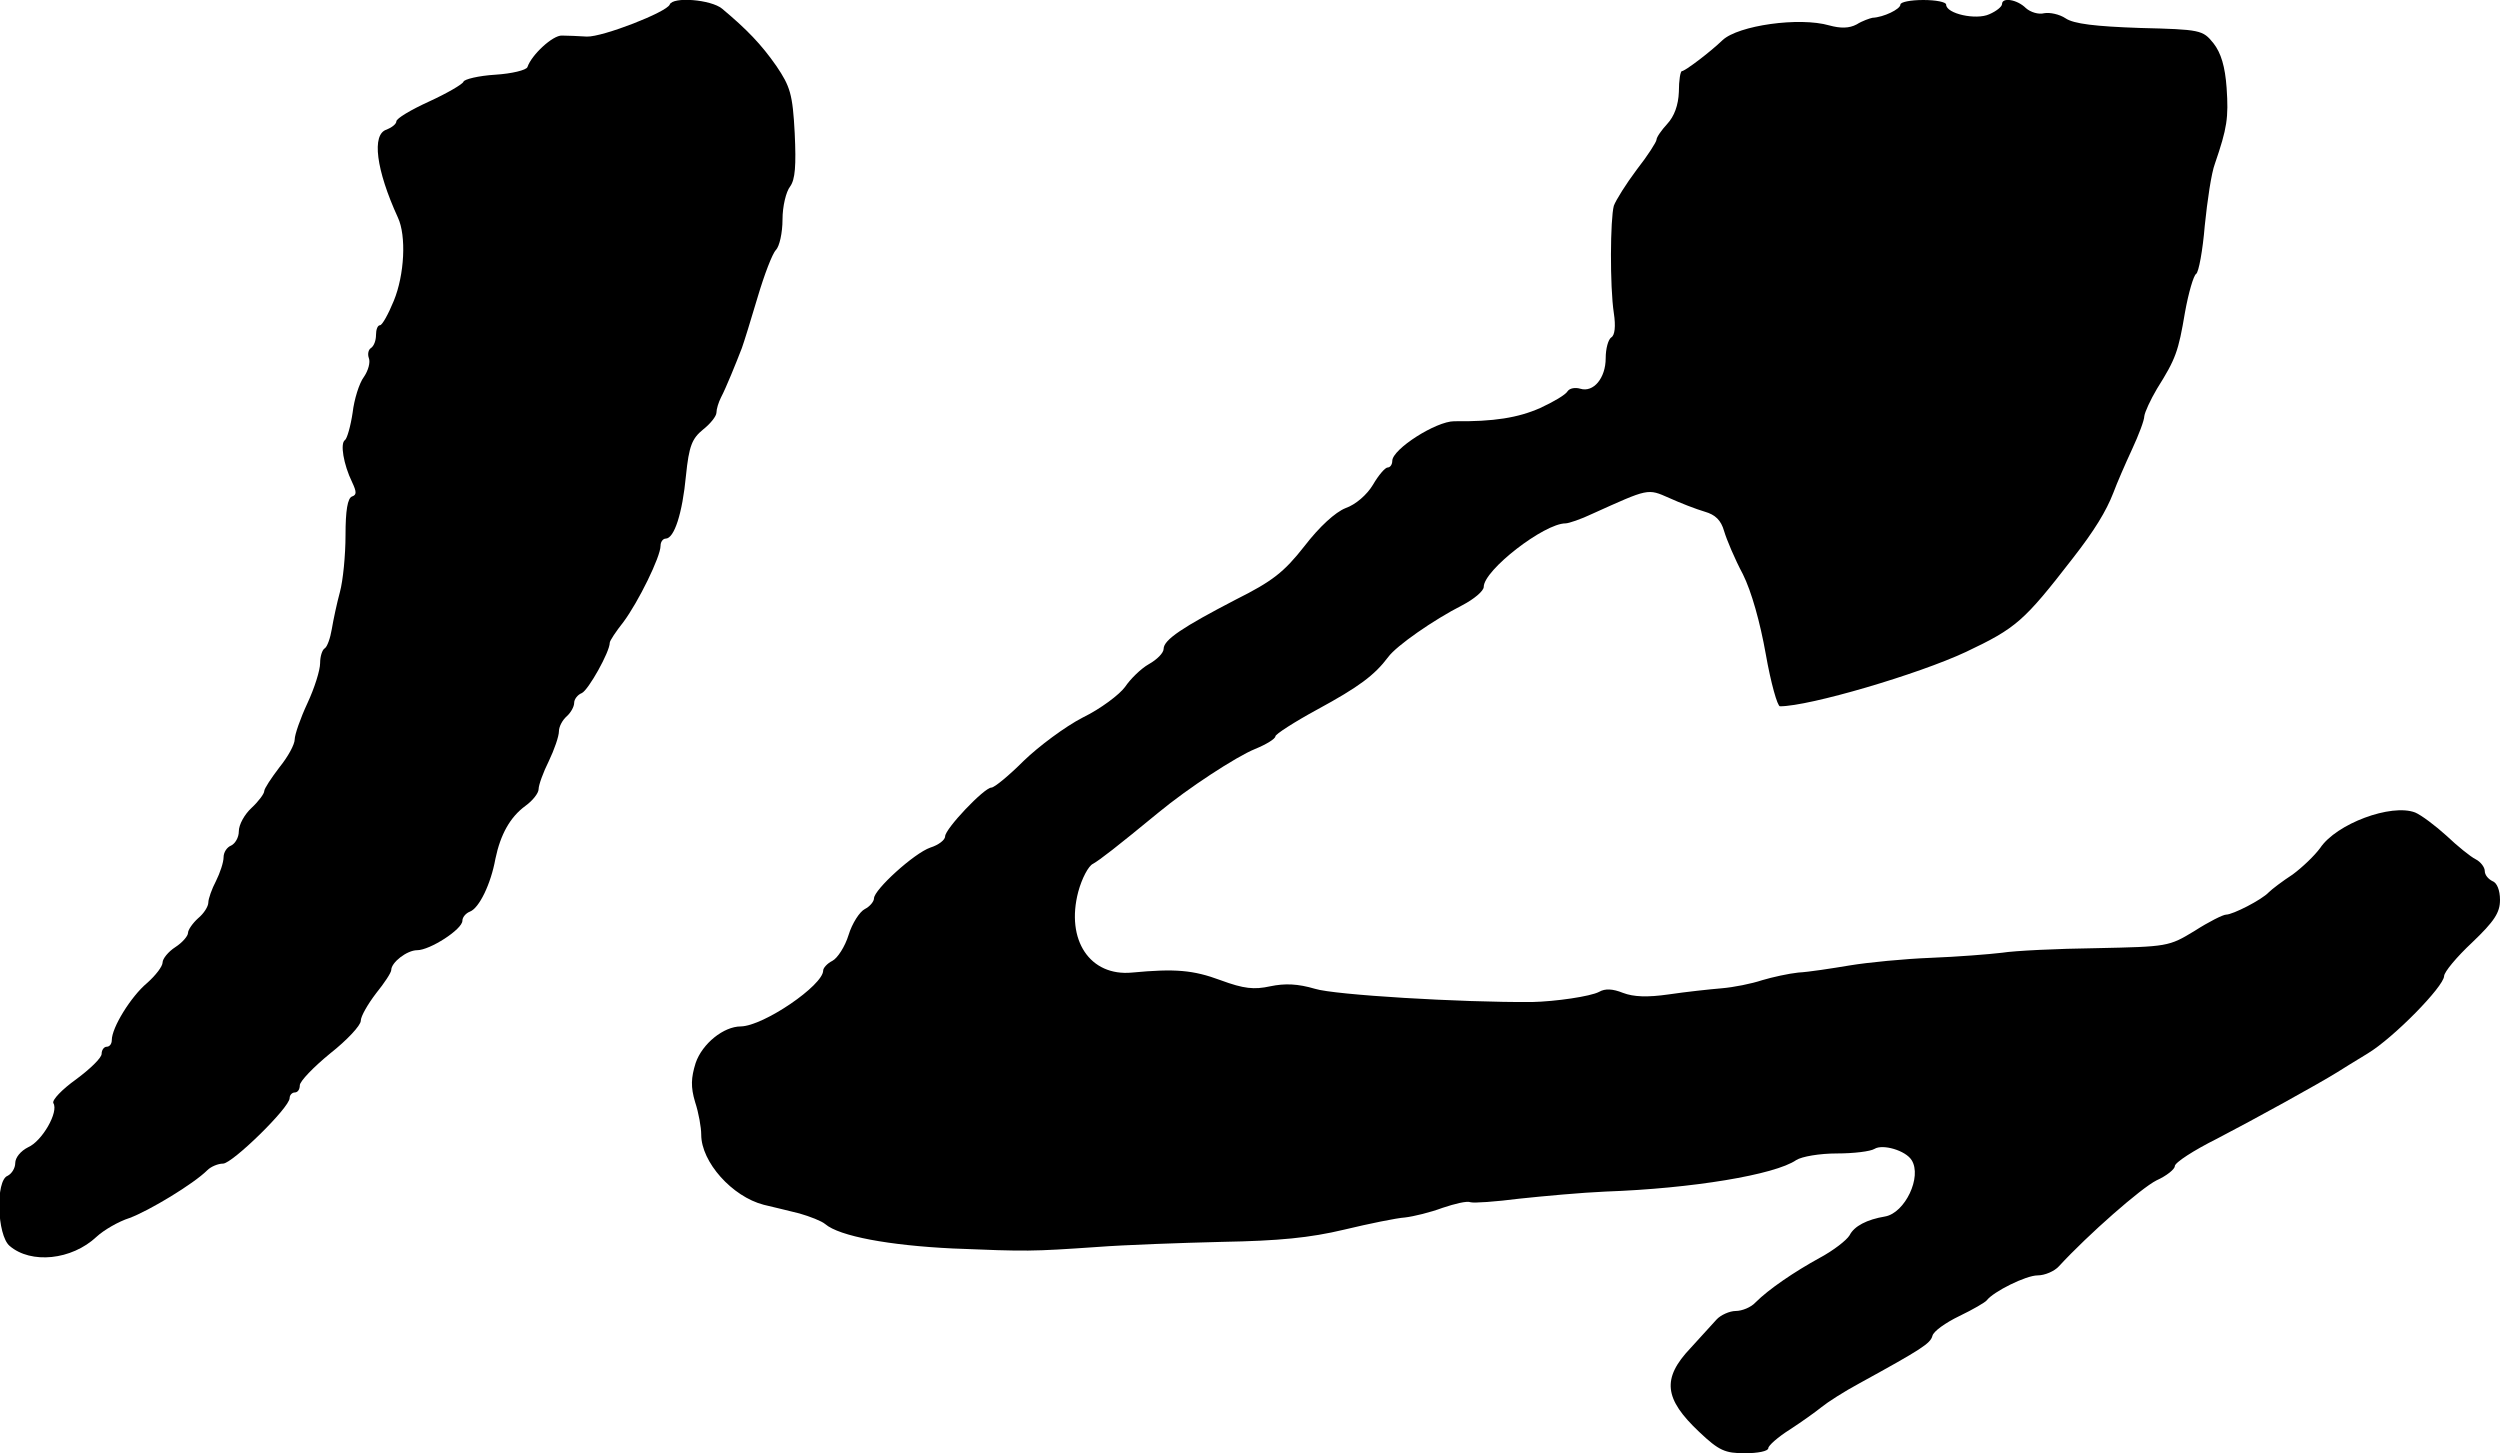
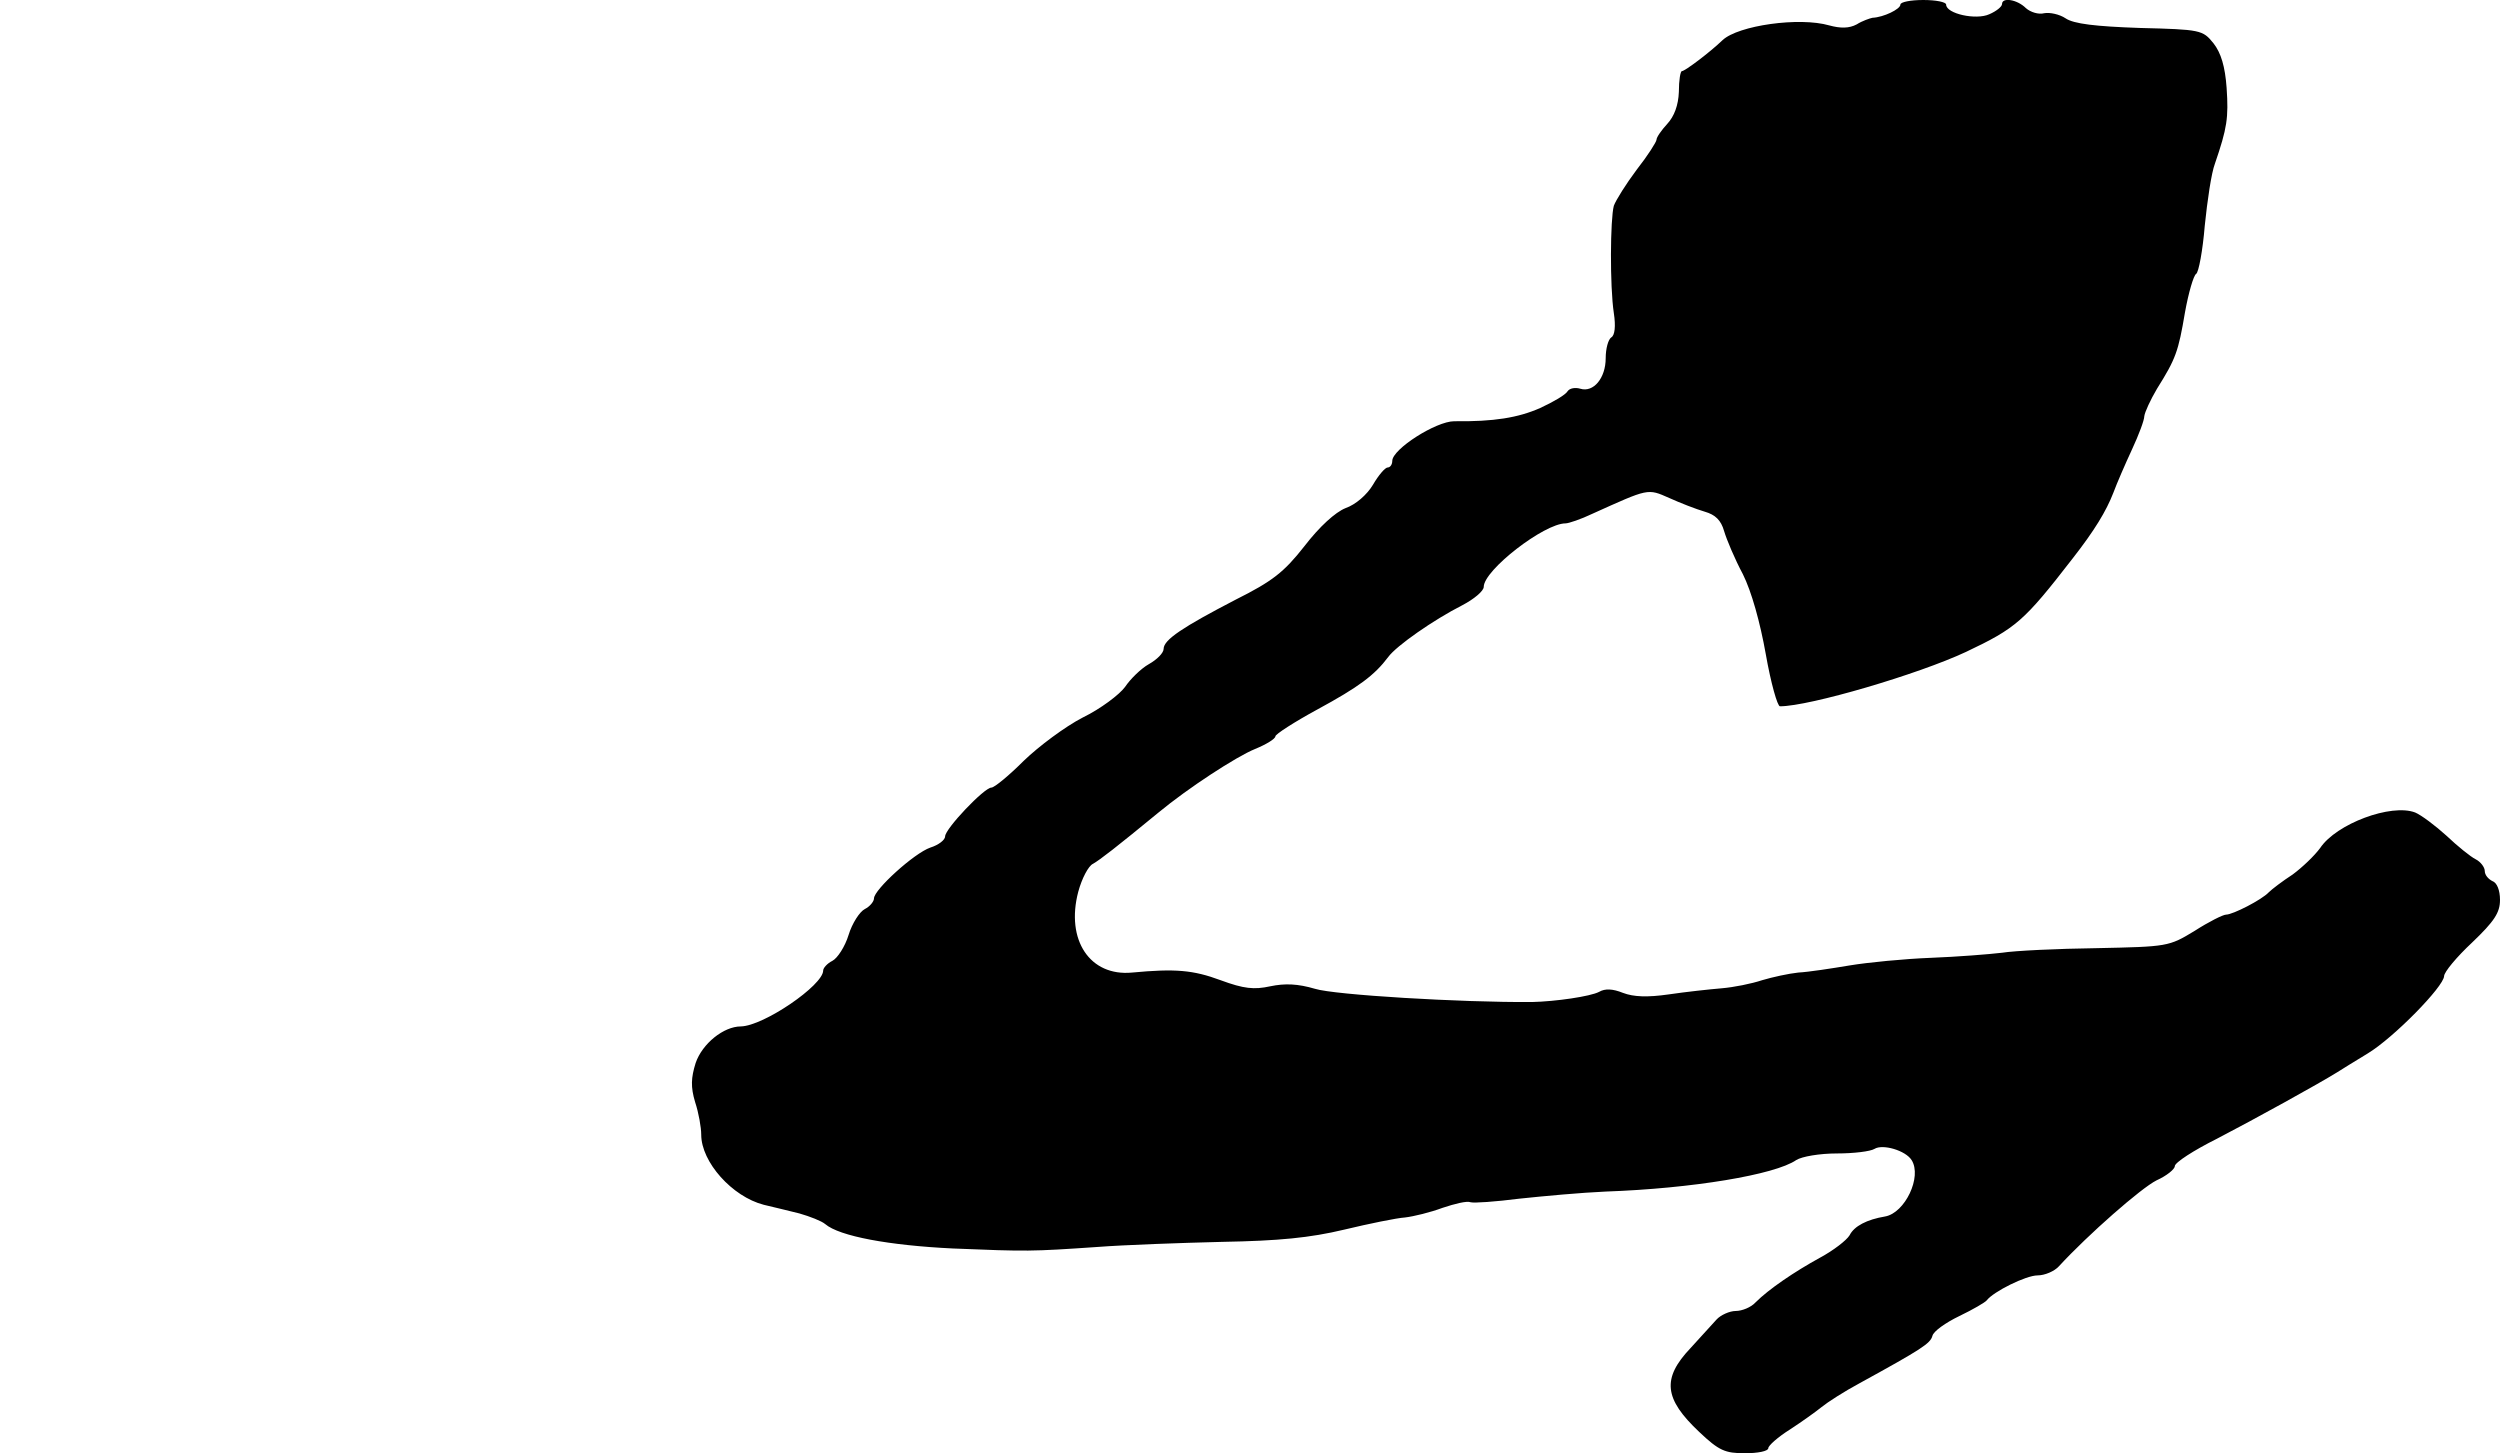
<svg xmlns="http://www.w3.org/2000/svg" version="1.0" width="492pt" height="286pt" viewBox="0 0 492 286" preserveAspectRatio="xMidYMid meet">
  <g transform="translate(0,286) scale(0.1,-0.1)" fill="#000000" stroke="none">
-     <path d="M1318 2851 c-6 -15 -132 -64 -163 -63 -16 1 -39 2 -49 2 -18 1 -60 -38 -68 -62 -2 -6 -31 -13 -63 -15 -33 -2 -62 -9 -63 -14 -2 -5 -33 -23 -68 -39 -35 -16 -64 -33 -64 -39 0 -5 -9 -12 -19 -16 -30 -9 -21 -79 22 -173 17 -36 13 -113 -8 -164 -11 -27 -23 -48 -27 -48 -5 0 -8 -9 -8 -19 0 -11 -4 -22 -10 -26 -5 -3 -7 -12 -4 -20 3 -8 -1 -24 -10 -37 -9 -12 -19 -44 -22 -70 -4 -27 -11 -51 -15 -54 -10 -6 -3 -48 14 -83 9 -19 9 -25 0 -28 -9 -3 -13 -28 -13 -76 0 -40 -5 -90 -11 -112 -6 -22 -13 -55 -16 -73 -3 -18 -9 -35 -14 -38 -5 -3 -9 -16 -9 -29 0 -14 -11 -49 -25 -79 -14 -30 -25 -62 -25 -71 0 -10 -13 -34 -30 -55 -16 -21 -30 -42 -30 -47 0 -5 -11 -20 -25 -33 -14 -13 -25 -33 -25 -46 0 -12 -7 -24 -15 -28 -8 -3 -15 -13 -15 -23 0 -10 -7 -31 -15 -47 -8 -15 -15 -35 -15 -42 0 -8 -9 -22 -20 -31 -11 -10 -20 -23 -20 -29 0 -6 -11 -19 -25 -28 -14 -9 -25 -23 -25 -30 0 -8 -14 -26 -31 -41 -31 -26 -69 -87 -69 -112 0 -7 -4 -13 -10 -13 -5 0 -10 -6 -10 -14 0 -8 -23 -30 -50 -50 -28 -20 -48 -41 -45 -47 11 -17 -22 -75 -50 -87 -14 -7 -25 -20 -25 -31 0 -10 -7 -21 -15 -25 -24 -9 -21 -117 4 -138 42 -36 122 -28 171 18 14 13 43 30 65 37 38 14 126 67 153 94 7 7 21 13 31 13 18 0 131 110 131 129 0 6 5 11 10 11 6 0 10 6 10 14 0 8 27 36 60 63 33 26 60 55 60 64 0 9 14 33 30 54 17 21 30 41 30 46 0 15 31 39 51 39 25 0 89 41 89 58 0 7 7 15 15 18 18 7 41 54 50 104 10 48 29 82 59 104 14 10 26 25 26 33 0 8 9 33 20 55 11 23 20 49 20 59 0 9 7 22 15 29 8 7 15 19 15 27 0 7 7 16 15 19 13 6 55 81 55 99 0 4 12 22 27 41 29 39 73 128 73 150 0 8 5 14 10 14 17 0 33 50 40 124 6 59 12 73 34 91 14 11 26 26 26 33 0 7 4 20 9 30 10 19 29 66 41 97 4 11 18 56 31 100 13 44 29 86 36 93 7 7 13 34 13 60 0 26 7 55 15 65 10 14 12 41 9 105 -4 77 -9 92 -36 132 -30 43 -58 72 -107 113 -22 18 -97 24 -103 8z" />
    <path d="M3740 2851 c0 -9 -33 -25 -55 -26 -5 -1 -20 -6 -31 -13 -15 -8 -32 -8 -54 -2 -59 17 -179 0 -210 -29 -25 -24 -74 -61 -80 -61 -3 0 -6 -18 -6 -41 -1 -26 -9 -48 -23 -63 -11 -12 -21 -26 -21 -31 0 -4 -17 -31 -39 -59 -21 -28 -41 -60 -45 -71 -7 -26 -8 -158 0 -211 4 -26 2 -44 -5 -48 -6 -4 -11 -22 -11 -41 0 -39 -24 -68 -50 -60 -10 3 -21 1 -25 -5 -4 -7 -28 -21 -54 -33 -43 -19 -91 -27 -169 -26 -36 0 -122 -55 -122 -78 0 -7 -4 -13 -9 -13 -5 0 -18 -15 -29 -34 -12 -20 -34 -39 -54 -46 -20 -8 -51 -36 -81 -75 -40 -51 -63 -69 -135 -105 -104 -54 -142 -79 -142 -97 0 -8 -13 -21 -29 -30 -16 -9 -37 -30 -47 -45 -11 -15 -48 -43 -83 -60 -35 -18 -87 -57 -116 -85 -29 -29 -58 -53 -64 -53 -14 0 -91 -81 -91 -96 0 -7 -13 -17 -29 -22 -32 -11 -111 -83 -111 -100 0 -6 -8 -16 -18 -21 -10 -5 -25 -28 -32 -51 -7 -23 -22 -46 -32 -51 -10 -5 -18 -14 -18 -19 0 -29 -117 -109 -162 -110 -34 0 -76 -34 -89 -72 -9 -29 -10 -47 -1 -77 7 -21 12 -50 12 -64 0 -54 61 -122 123 -138 18 -4 49 -12 70 -17 21 -6 44 -15 51 -21 28 -24 126 -42 251 -48 147 -6 154 -6 285 3 52 4 163 8 245 10 112 2 173 8 240 24 50 12 104 23 120 24 17 2 50 10 74 19 24 8 48 14 55 11 6 -2 49 1 96 7 47 5 123 12 170 14 170 6 333 33 375 62 11 7 46 13 80 13 33 0 66 4 74 9 16 10 61 -3 73 -22 21 -33 -13 -104 -52 -111 -36 -6 -61 -19 -70 -37 -6 -10 -32 -30 -58 -44 -51 -28 -101 -62 -127 -88 -9 -10 -27 -17 -39 -17 -12 0 -30 -8 -38 -17 -9 -10 -32 -35 -51 -56 -57 -60 -52 -100 17 -165 39 -37 51 -42 90 -42 25 0 46 4 46 10 0 5 19 22 43 37 23 15 51 35 62 44 11 9 45 31 75 47 122 67 139 78 143 93 2 9 26 26 53 39 27 13 51 27 54 31 13 17 77 49 100 49 14 0 33 8 42 18 58 63 162 154 192 169 20 9 36 22 36 28 0 7 37 31 83 54 75 39 200 108 237 131 8 5 35 22 60 37 51 31 149 131 150 152 0 8 25 38 55 66 44 42 55 59 55 84 0 19 -6 34 -15 37 -8 4 -15 12 -15 20 0 7 -8 18 -18 23 -10 5 -36 26 -57 46 -22 20 -50 41 -62 46 -47 18 -155 -22 -187 -70 -11 -15 -35 -38 -54 -52 -20 -13 -41 -29 -47 -35 -14 -15 -71 -44 -84 -44 -6 0 -34 -14 -62 -32 -51 -31 -53 -31 -193 -34 -77 -1 -161 -5 -186 -9 -25 -3 -88 -8 -140 -10 -52 -2 -124 -9 -160 -15 -36 -6 -81 -13 -101 -14 -19 -2 -51 -9 -71 -15 -21 -7 -56 -14 -80 -16 -24 -2 -70 -7 -104 -12 -42 -6 -69 -5 -90 3 -20 8 -35 9 -47 2 -17 -9 -86 -19 -132 -20 -140 -1 -389 14 -427 26 -34 10 -59 11 -88 5 -32 -7 -52 -5 -98 12 -54 20 -89 23 -174 15 -83 -8 -131 64 -106 159 7 26 20 51 29 55 14 8 45 32 129 101 58 48 153 110 190 125 22 9 40 20 40 25 0 4 37 28 83 53 81 44 112 67 139 103 16 22 89 73 146 102 23 12 42 28 42 36 0 33 119 125 161 125 6 0 30 8 53 19 111 50 108 50 151 31 22 -10 53 -22 70 -27 21 -6 32 -17 38 -38 5 -17 21 -55 37 -85 17 -34 34 -95 45 -157 10 -57 23 -103 28 -103 58 0 272 63 366 107 99 47 114 60 210 184 43 55 66 93 80 129 7 19 24 58 37 86 13 28 24 57 24 65 1 8 12 32 25 54 37 59 42 73 55 150 7 39 17 73 22 76 5 3 13 46 17 95 5 49 13 104 20 122 24 70 27 90 23 149 -3 42 -11 69 -26 88 -21 26 -25 27 -145 30 -87 3 -130 8 -146 19 -12 8 -31 12 -42 10 -11 -3 -27 2 -36 10 -17 17 -47 22 -47 8 0 -5 -11 -14 -25 -20 -26 -12 -85 1 -85 19 0 5 -20 9 -45 9 -25 0 -45 -4 -45 -9z" />
  </g>
</svg>